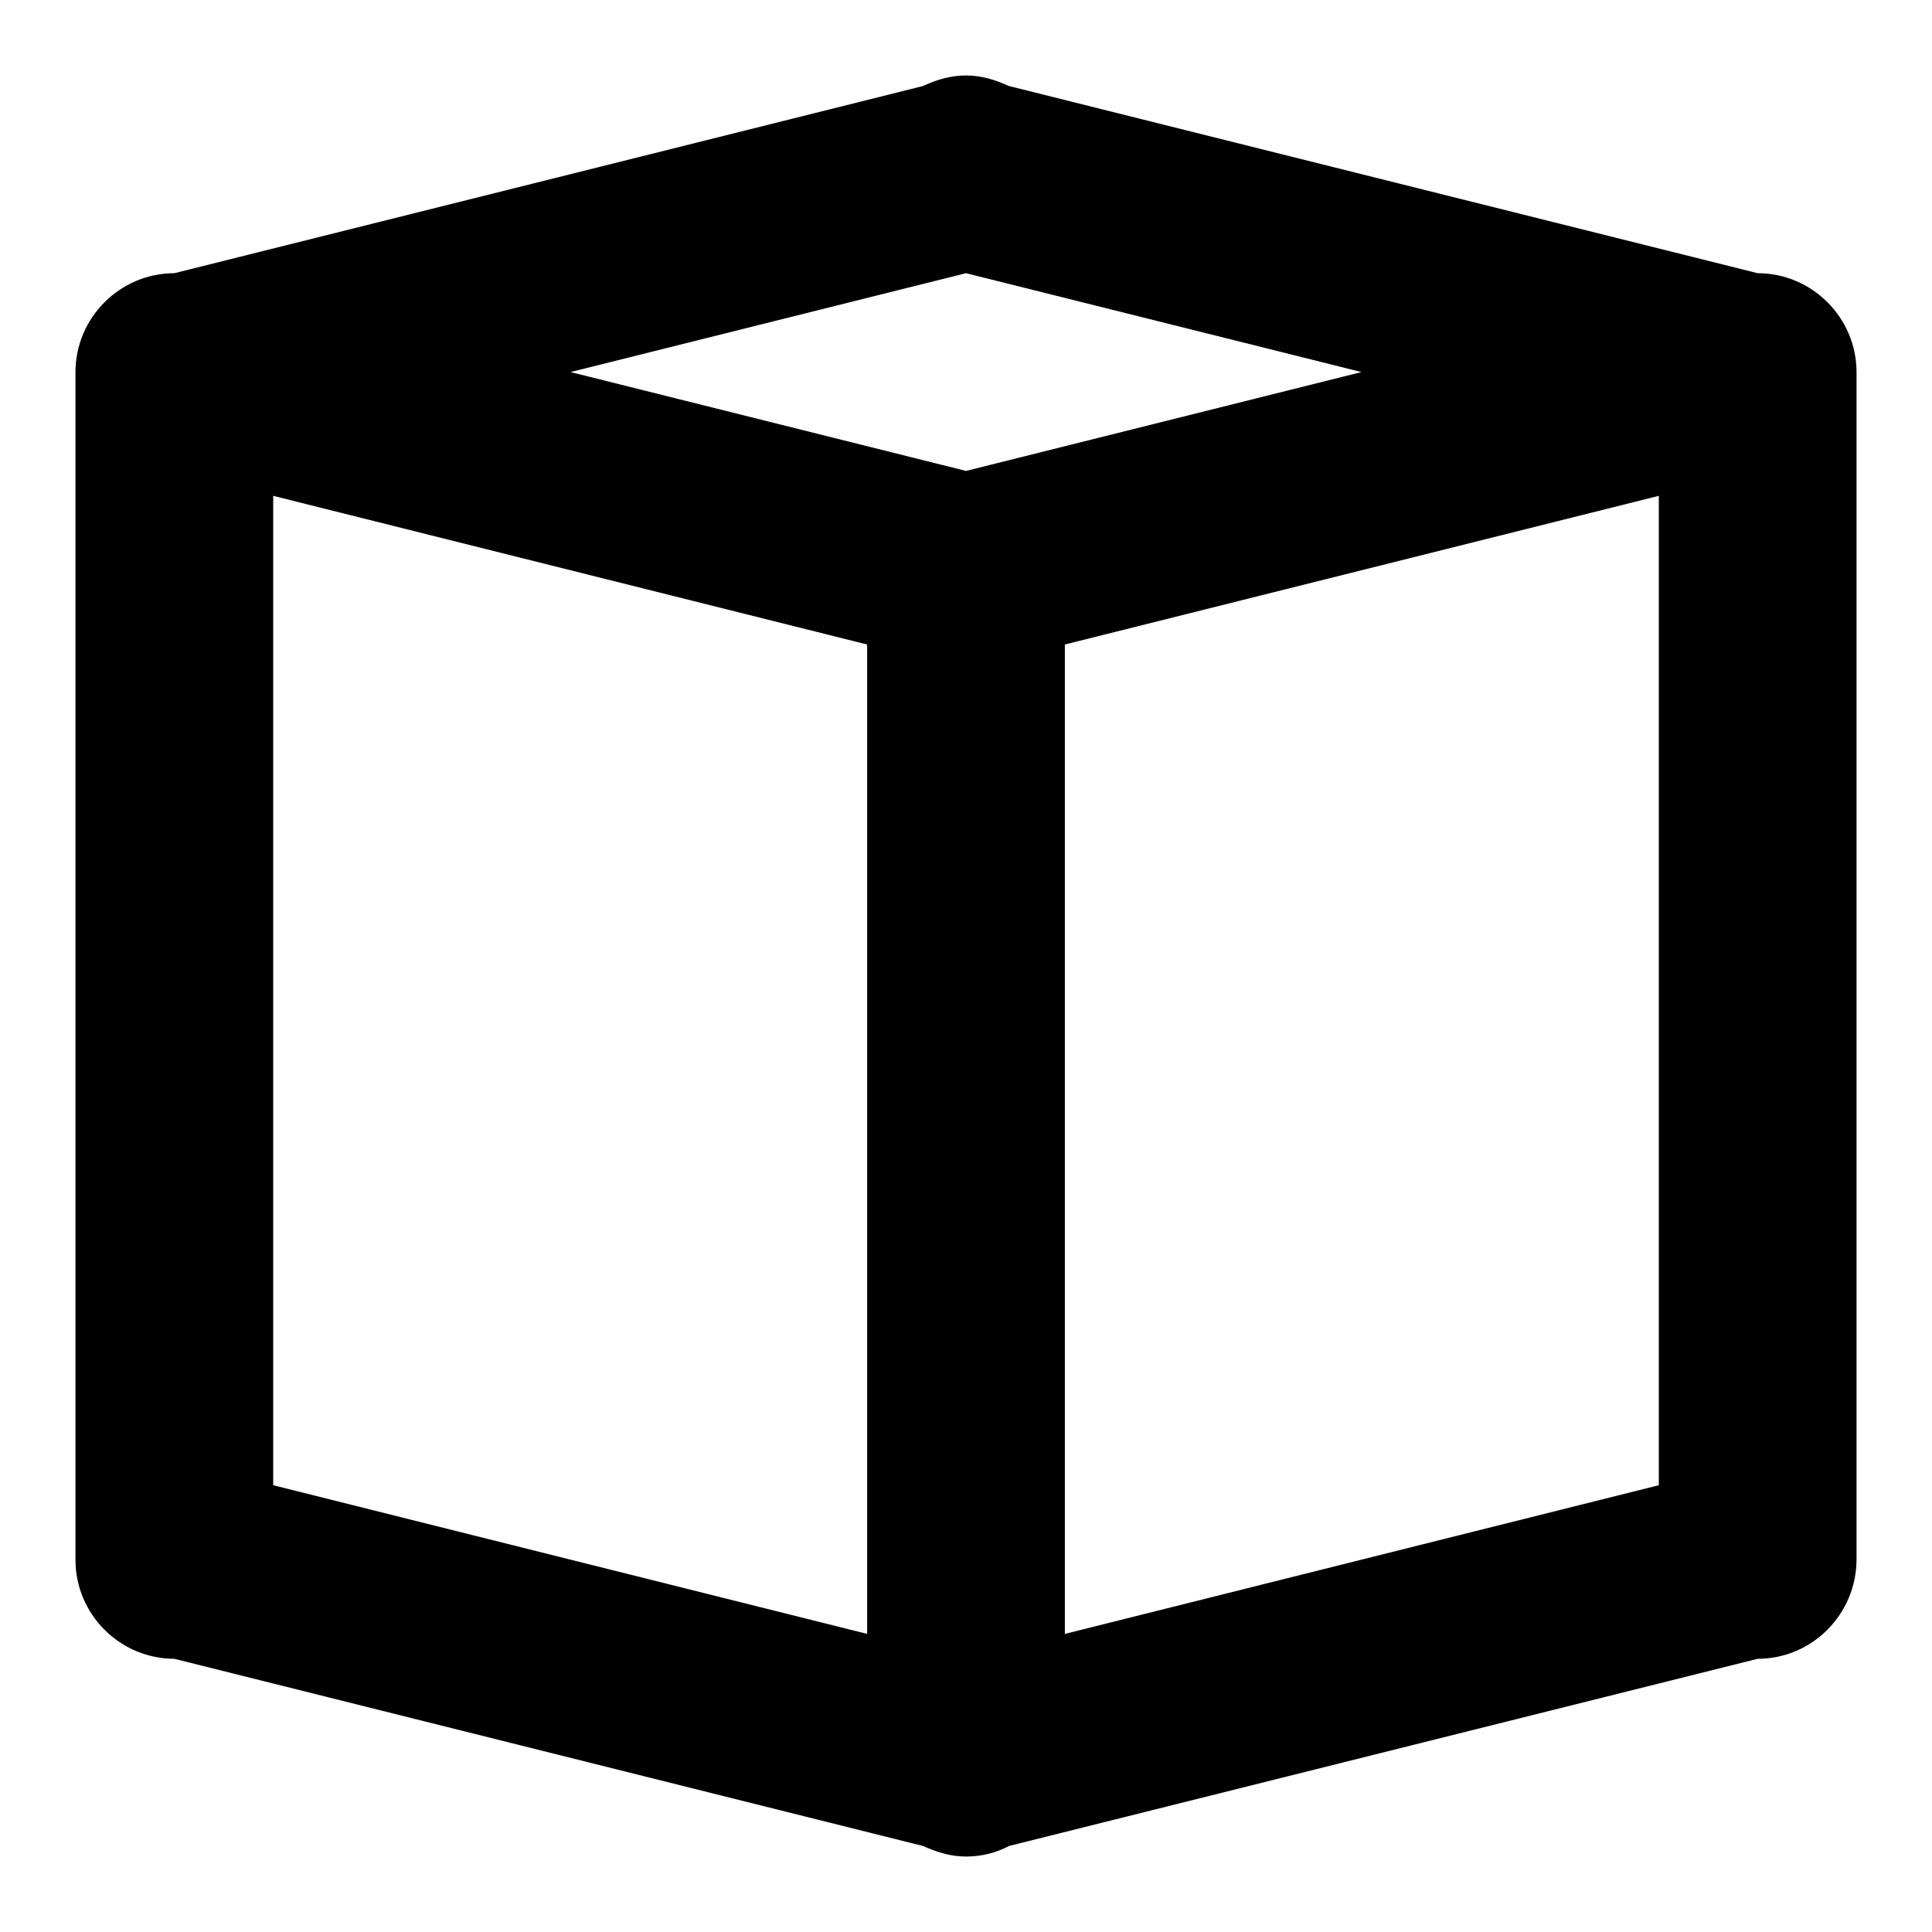
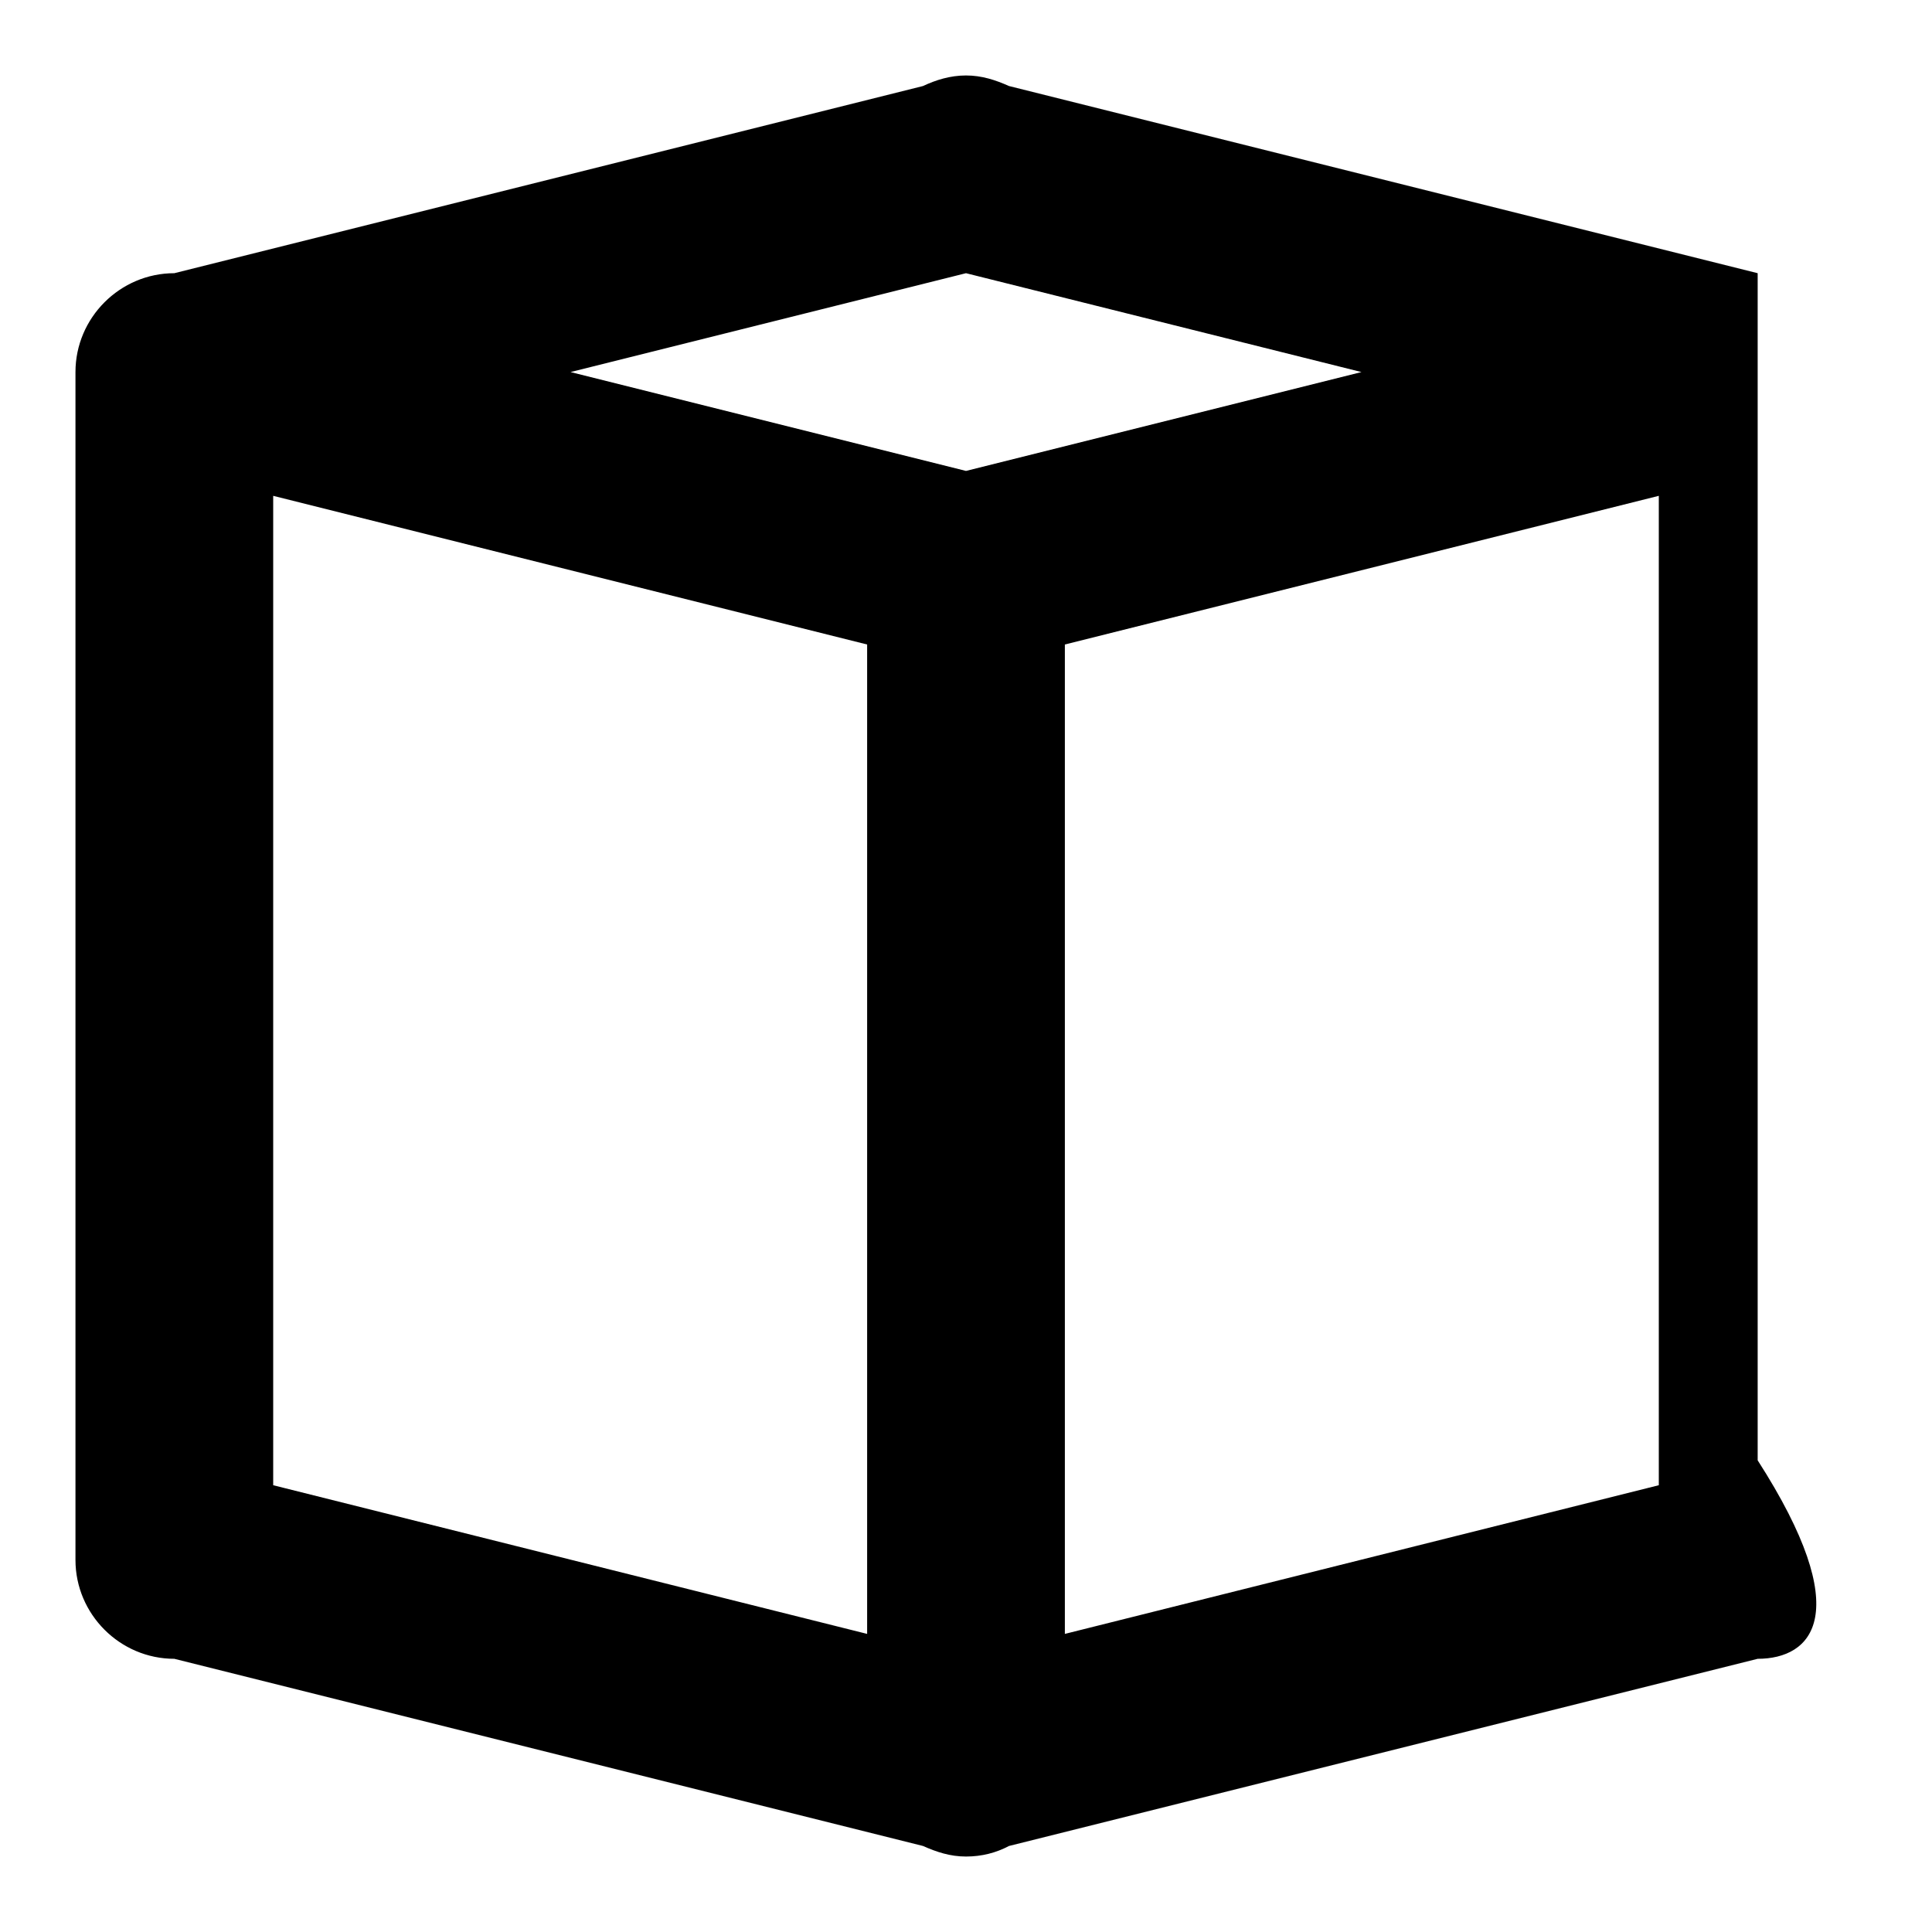
<svg xmlns="http://www.w3.org/2000/svg" version="1.1" x="0px" y="0px" viewBox="0 0 256 256" enable-background="new 0 0 256 256" xml:space="preserve">
  <g>
-     <path fill="#000000" d="M232.9,219.8l-99.2,24.8c-1.7,0.9-3.6,1.4-5.7,1.4s-3.9-0.6-5.7-1.4l-99.2-24.8c-7.2,0-13.1-5.9-13.1-13.1 V49.3c0-7.2,5.9-13.1,13.1-13.1l99.2-24.8c1.7-0.8,3.6-1.4,5.7-1.4s3.9,0.6,5.7,1.4l99.2,24.8c7.2,0,13.1,5.9,13.1,13.1v157.3 C246,213.9,240.1,219.8,232.9,219.8z M141.1,216.5l78.7-19.7V65.7l-78.7,19.7V216.5z M36.2,196.8l78.7,19.7V85.4L36.2,65.7V196.8z  M128,62.4l52.4-13.1L128,36.2L75.6,49.3L128,62.4z" />
+     <path fill="#000000" d="M232.9,219.8l-99.2,24.8c-1.7,0.9-3.6,1.4-5.7,1.4s-3.9-0.6-5.7-1.4l-99.2-24.8c-7.2,0-13.1-5.9-13.1-13.1 V49.3c0-7.2,5.9-13.1,13.1-13.1l99.2-24.8c1.7-0.8,3.6-1.4,5.7-1.4s3.9,0.6,5.7,1.4l99.2,24.8v157.3 C246,213.9,240.1,219.8,232.9,219.8z M141.1,216.5l78.7-19.7V65.7l-78.7,19.7V216.5z M36.2,196.8l78.7,19.7V85.4L36.2,65.7V196.8z  M128,62.4l52.4-13.1L128,36.2L75.6,49.3L128,62.4z" />
  </g>
</svg>